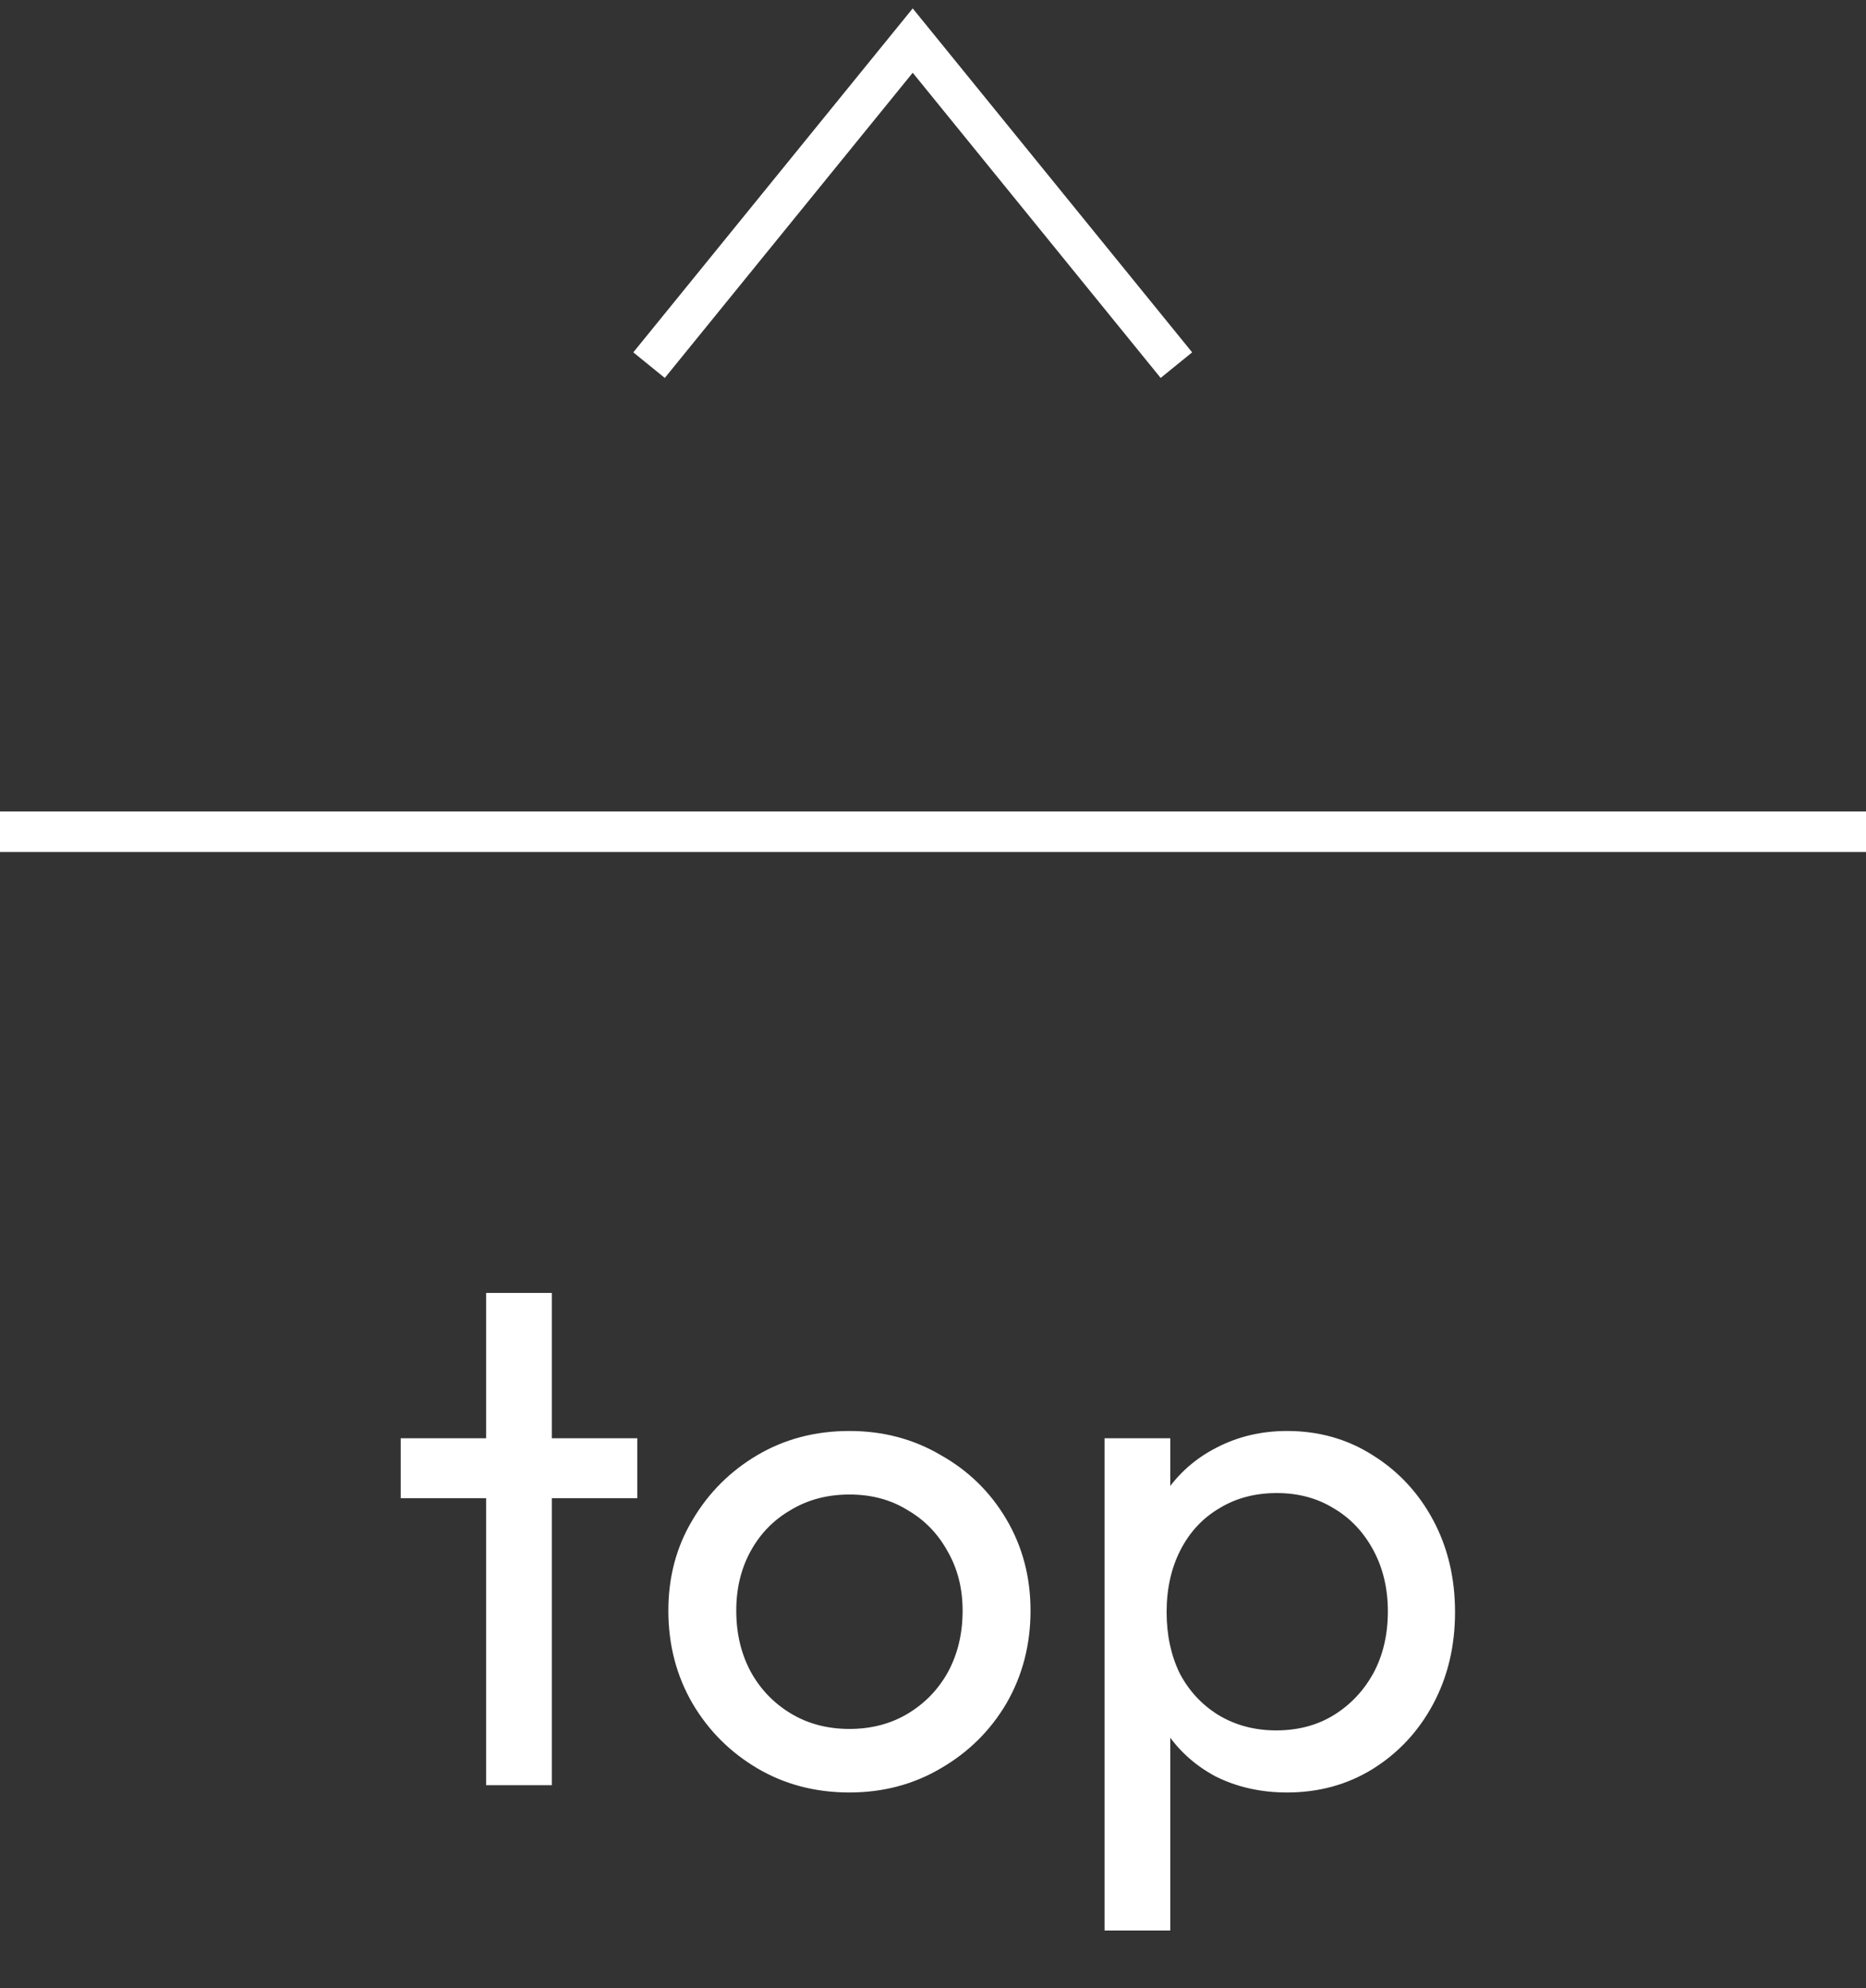
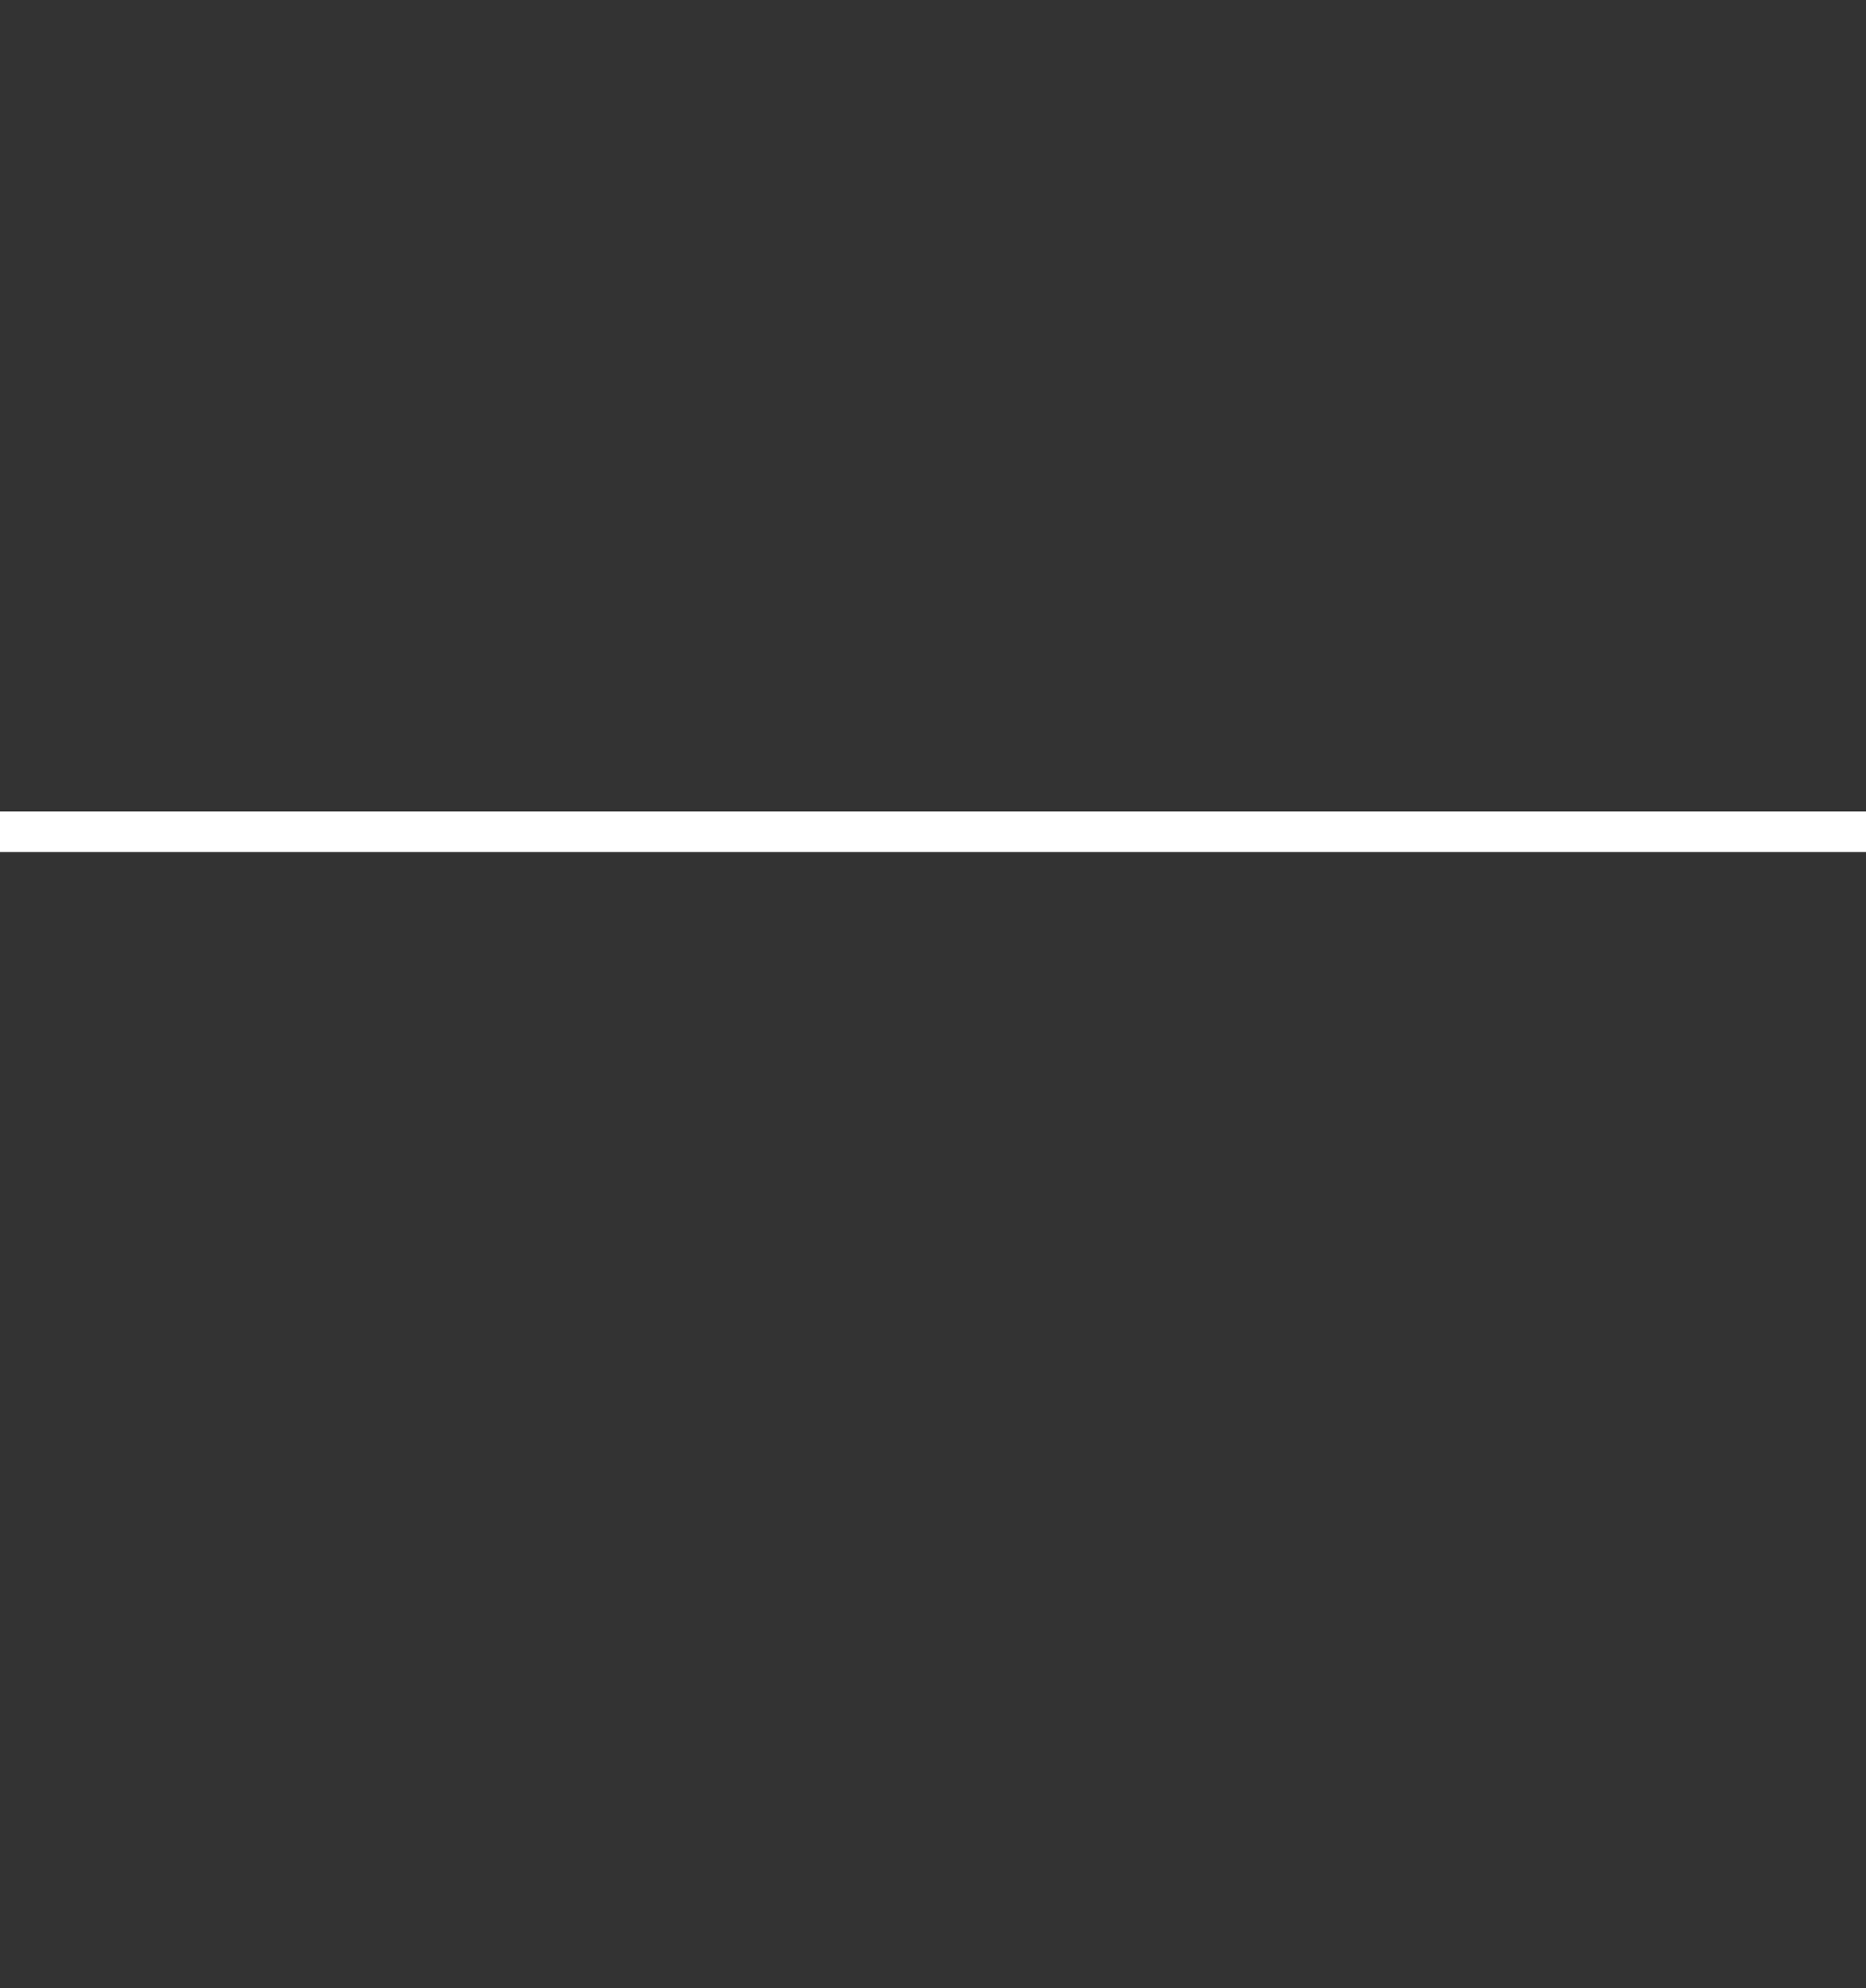
<svg xmlns="http://www.w3.org/2000/svg" width="46" height="49" viewBox="0 0 46 49" fill="none">
  <rect x="0" y="0" width="46" height="49" fill="#333333" stroke="none" />
-   <path d="M16 9L22.5 1L29 9" stroke="white" />
-   <path d="M11.984 44V31.868H13.604V44H11.984ZM9.878 36.926V35.45H15.71V36.926H9.878ZM20.94 44.18C20.1 44.18 19.344 43.982 18.672 43.586C18 43.19 17.466 42.656 17.07 41.984C16.674 41.3 16.476 40.538 16.476 39.698C16.476 38.87 16.674 38.126 17.07 37.466C17.466 36.794 18 36.26 18.672 35.864C19.344 35.468 20.1 35.27 20.94 35.27C21.768 35.27 22.518 35.468 23.19 35.864C23.874 36.248 24.414 36.776 24.81 37.448C25.206 38.12 25.404 38.87 25.404 39.698C25.404 40.538 25.206 41.3 24.81 41.984C24.414 42.656 23.874 43.19 23.19 43.586C22.518 43.982 21.768 44.18 20.94 44.18ZM20.94 42.614C21.48 42.614 21.96 42.488 22.38 42.236C22.8 41.984 23.13 41.642 23.37 41.21C23.61 40.766 23.73 40.262 23.73 39.698C23.73 39.146 23.604 38.654 23.352 38.222C23.112 37.79 22.782 37.454 22.362 37.214C21.954 36.962 21.48 36.836 20.94 36.836C20.4 36.836 19.92 36.962 19.5 37.214C19.08 37.454 18.75 37.79 18.51 38.222C18.27 38.654 18.15 39.146 18.15 39.698C18.15 40.262 18.27 40.766 18.51 41.21C18.75 41.642 19.08 41.984 19.5 42.236C19.92 42.488 20.4 42.614 20.94 42.614ZM31.729 44.18C31.081 44.18 30.493 44.048 29.965 43.784C29.449 43.508 29.035 43.13 28.723 42.65C28.411 42.17 28.237 41.624 28.201 41.012V38.438C28.237 37.814 28.411 37.268 28.723 36.8C29.047 36.32 29.467 35.948 29.983 35.684C30.511 35.408 31.093 35.27 31.729 35.27C32.509 35.27 33.211 35.468 33.835 35.864C34.471 36.26 34.969 36.794 35.329 37.466C35.689 38.138 35.869 38.894 35.869 39.734C35.869 40.574 35.689 41.33 35.329 42.002C34.969 42.674 34.471 43.208 33.835 43.604C33.211 43.988 32.509 44.18 31.729 44.18ZM31.459 42.65C31.999 42.65 32.473 42.524 32.881 42.272C33.289 42.02 33.613 41.678 33.853 41.246C34.093 40.802 34.213 40.292 34.213 39.716C34.213 39.152 34.093 38.648 33.853 38.204C33.613 37.76 33.289 37.418 32.881 37.178C32.473 36.926 32.005 36.8 31.477 36.8C30.937 36.8 30.463 36.926 30.055 37.178C29.647 37.418 29.329 37.76 29.101 38.204C28.873 38.648 28.759 39.158 28.759 39.734C28.759 40.298 28.867 40.802 29.083 41.246C29.311 41.678 29.629 42.02 30.037 42.272C30.457 42.524 30.931 42.65 31.459 42.65ZM27.229 47.582V35.45H28.849V37.7L28.543 39.77L28.849 41.858V47.582H27.229Z" fill="white" />
  <line y1="20.5" x2="46" y2="20.5" stroke="white" />
</svg>